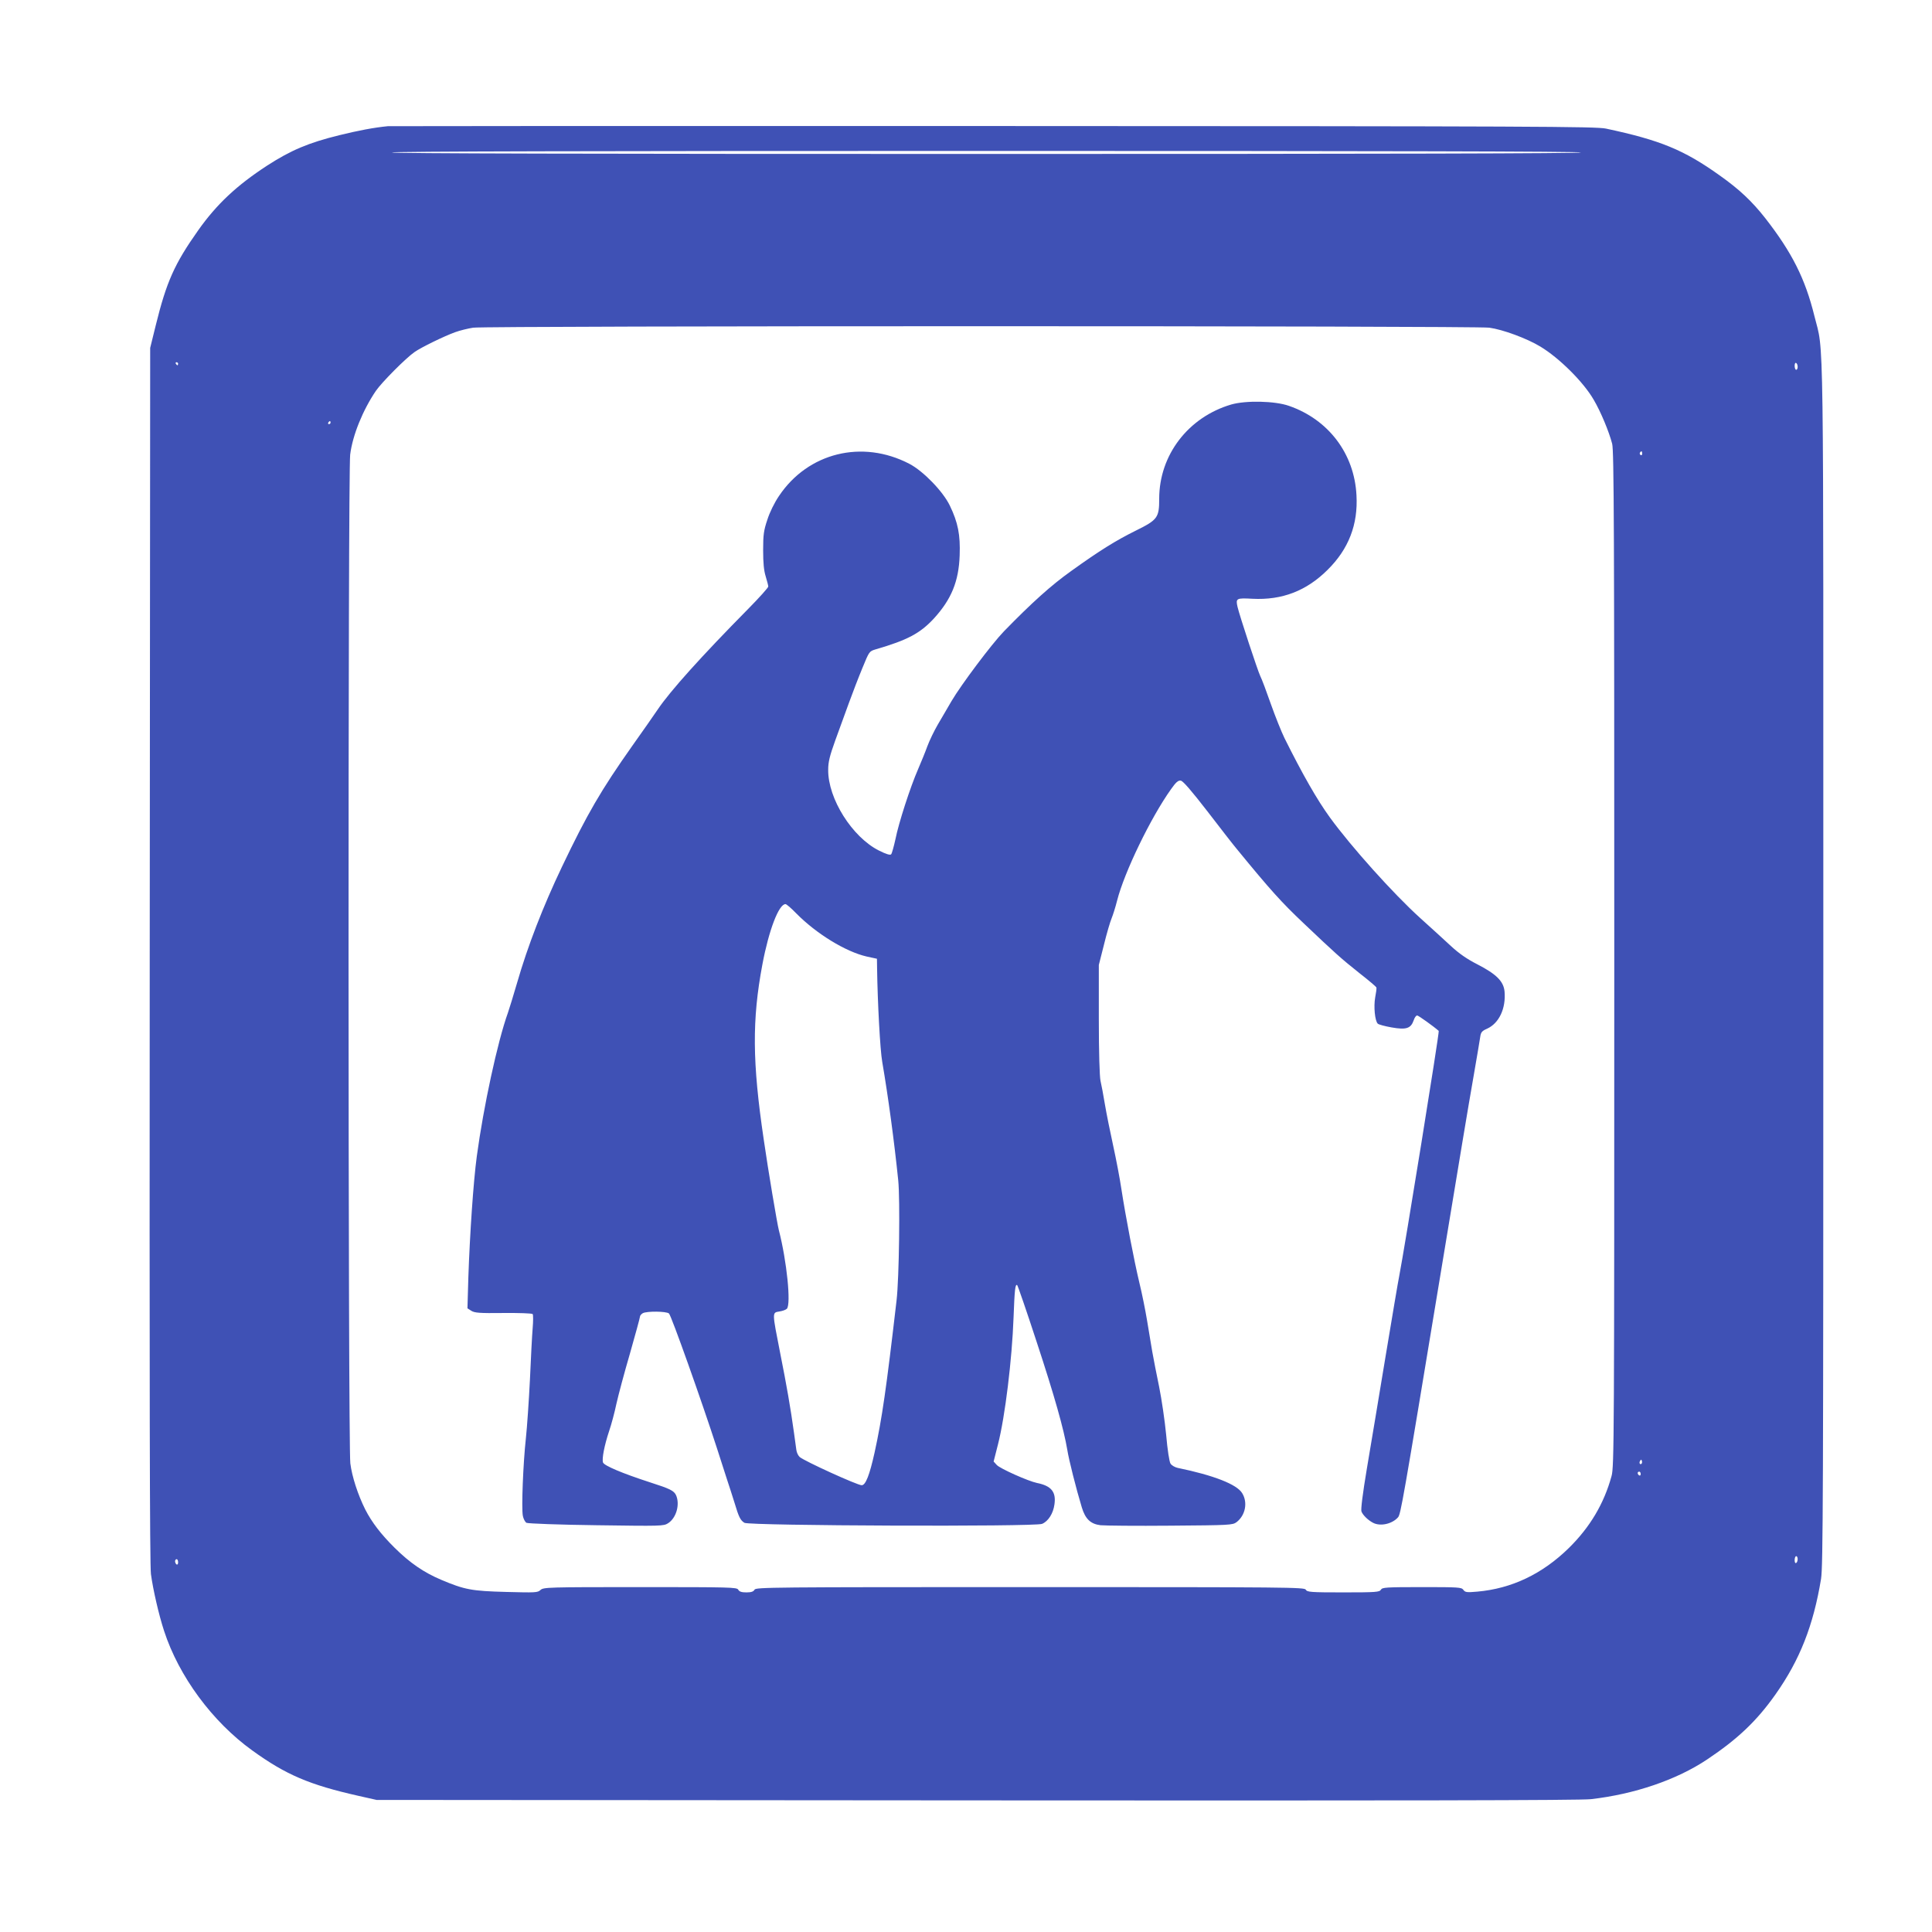
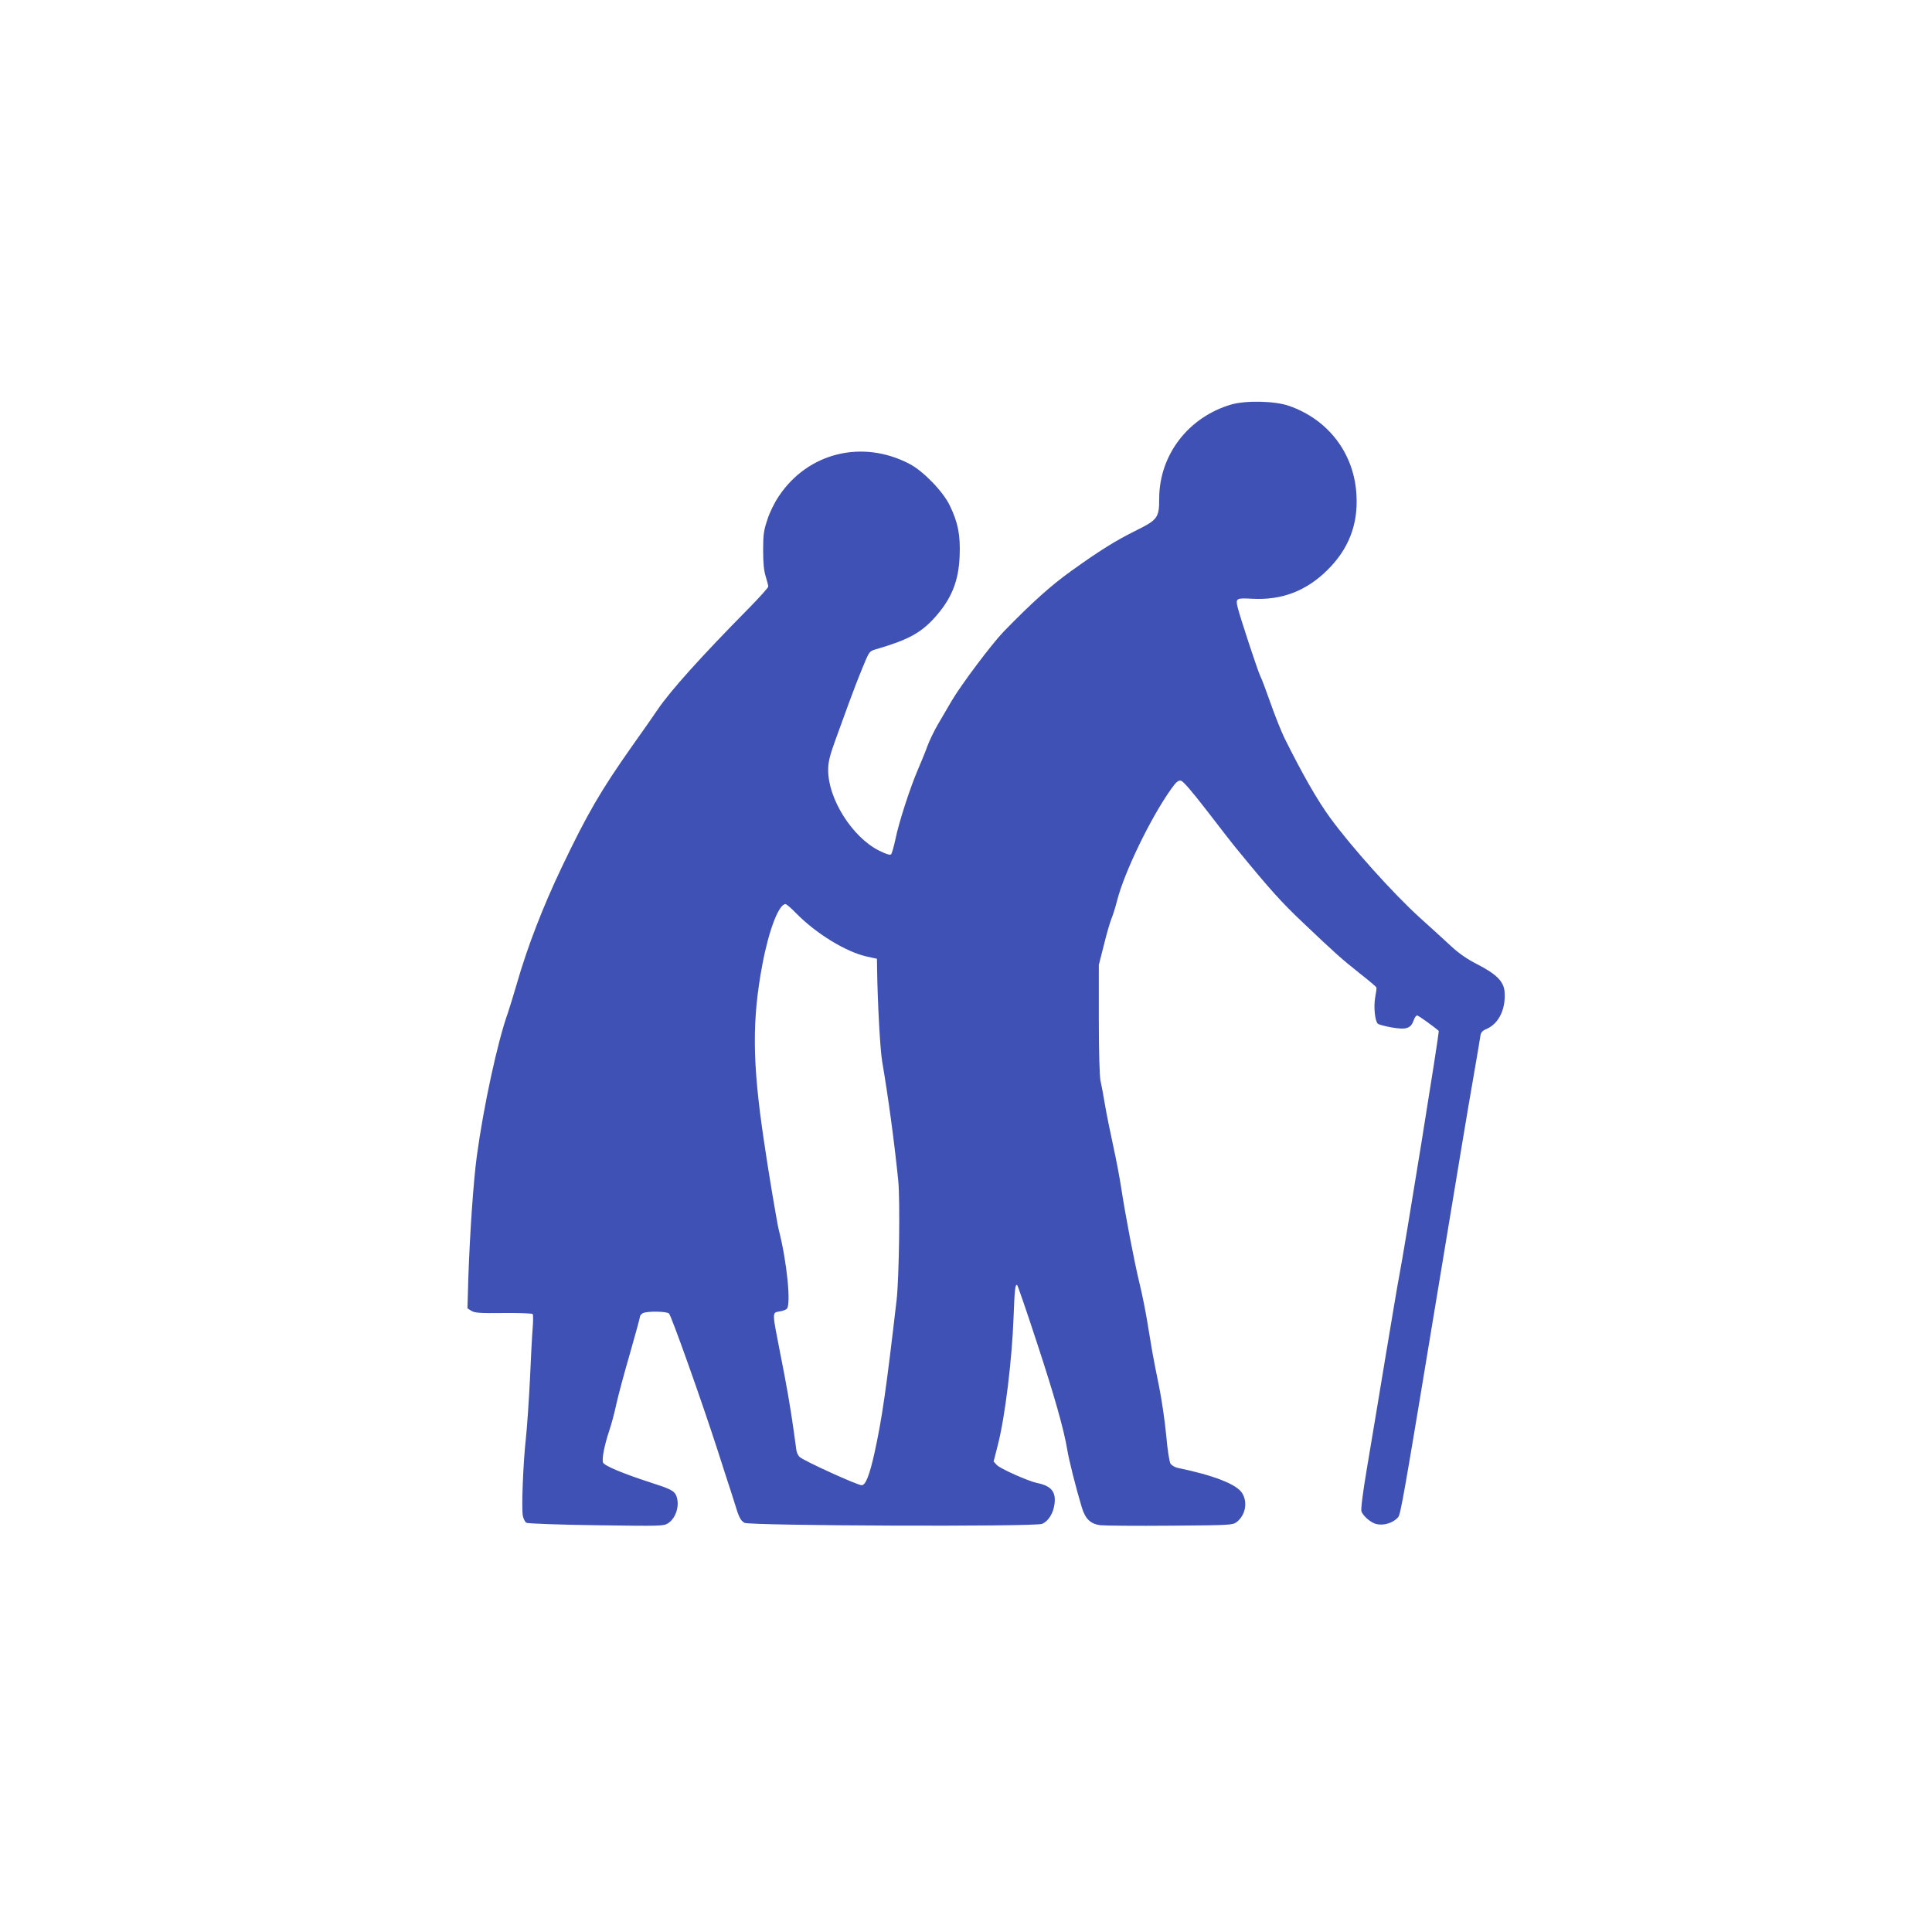
<svg xmlns="http://www.w3.org/2000/svg" version="1.0" width="1280pt" height="1280pt" viewBox="0 0 1280 1280" preserveAspectRatio="xMidYMid meet">
  <g transform="translate(0,1280) scale(0.1,-0.1)" fill="#3f51b5" stroke="none">
-     <path d="M2570 11964 c-93 -9 -197 -29 -323 -60 -203 -50 -319 -99 -477 -201 -201 -131 -334 -255 -457 -429 -157 -222 -210 -341 -281 -629 l-37 -150 -3 -4020 c-2 -2867 0 -4044 8 -4104 14 -103 52 -269 87 -376 98 -301 320 -602 584 -792 224 -162 380 -228 704 -301 l120 -27 3975 -3 c2798 -2 4003 0 4070 8 289 33 568 128 770 263 202 135 328 254 453 431 161 228 251 456 302 766 13 84 15 541 15 4080 0 4367 5 4026 -59 4286 -61 248 -149 422 -326 649 -88 112 -172 191 -302 283 -237 169 -392 233 -753 310 -68 14 -448 16 -4055 17 -2189 1 -3996 0 -4015 -1z m7905 -174 c4 -7 -1312 -10 -3940 -10 -2628 0 -3944 3 -3940 10 4 7 1328 10 3940 10 2612 0 3936 -3 3940 -10z m-608 -1161 c89 -12 249 -71 338 -125 126 -76 286 -235 354 -353 46 -78 101 -210 122 -291 12 -47 14 -561 14 -3415 0 -3178 -1 -3363 -18 -3424 -50 -183 -143 -339 -282 -476 -176 -173 -380 -270 -608 -290 -69 -6 -80 -5 -92 12 -12 17 -32 18 -275 18 -239 0 -262 -2 -271 -17 -9 -16 -32 -18 -249 -18 -217 0 -240 2 -249 18 -9 16 -106 17 -1826 17 -1720 0 -1817 -1 -1826 -17 -7 -13 -22 -18 -54 -18 -32 0 -47 5 -54 18 -9 16 -50 17 -649 17 -614 0 -641 -1 -661 -19 -19 -18 -34 -18 -228 -13 -228 6 -275 15 -429 80 -116 49 -208 112 -310 213 -90 89 -151 169 -194 253 -49 98 -88 218 -99 306 -15 123 -16 6564 -1 6683 16 129 84 295 170 422 39 57 200 219 257 258 44 31 196 105 268 131 33 12 87 25 120 30 93 13 6636 13 6732 0z m-8687 -239 c0 -5 -2 -10 -4 -10 -3 0 -8 5 -11 10 -3 6 -1 10 4 10 6 0 11 -4 11 -10z m10730 -21 c0 -10 -4 -19 -10 -19 -5 0 -10 12 -10 26 0 14 4 23 10 19 6 -3 10 -15 10 -26z m-9720 -369 c0 -5 -5 -10 -11 -10 -5 0 -7 5 -4 10 3 6 8 10 11 10 2 0 4 -4 4 -10z m8690 -206 c0 -8 -5 -12 -10 -9 -6 4 -8 11 -5 16 9 14 15 11 15 -7z m-4 -6691 c-10 -10 -19 5 -10 18 6 11 8 11 12 0 2 -7 1 -15 -2 -18z m-6 -69 c0 -8 -4 -12 -10 -9 -5 3 -10 10 -10 16 0 5 5 9 10 9 6 0 10 -7 10 -16z m1040 -563 c0 -11 -4 -23 -10 -26 -6 -4 -10 5 -10 19 0 14 5 26 10 26 6 0 10 -9 10 -19z m-10730 -22 c0 -11 -4 -17 -10 -14 -5 3 -10 13 -10 21 0 8 5 14 10 14 6 0 10 -9 10 -21z" />
    <path d="M8157 10120 c-285 -84 -477 -335 -477 -624 0 -125 -10 -140 -154 -211 -135 -67 -238 -131 -429 -268 -132 -94 -260 -209 -446 -400 -81 -84 -283 -353 -347 -462 -26 -44 -66 -114 -90 -154 -24 -41 -56 -107 -70 -145 -14 -39 -42 -107 -61 -151 -52 -119 -129 -357 -150 -463 -11 -50 -24 -97 -29 -102 -7 -7 -33 1 -81 25 -177 89 -338 344 -336 535 0 52 10 92 47 195 26 72 67 184 91 250 24 66 64 170 89 230 45 110 45 110 88 123 210 61 294 106 385 204 116 127 165 246 171 418 5 137 -11 218 -65 330 -45 94 -176 229 -268 277 -313 163 -672 74 -864 -213 -30 -44 -62 -109 -77 -157 -24 -71 -28 -99 -28 -202 0 -86 5 -136 17 -174 9 -30 17 -60 17 -67 0 -7 -59 -73 -131 -146 -311 -315 -518 -545 -601 -668 -24 -36 -100 -144 -168 -240 -209 -296 -300 -453 -467 -803 -125 -262 -227 -525 -297 -768 -25 -85 -52 -174 -61 -199 -69 -192 -162 -624 -206 -950 -23 -171 -46 -513 -56 -801 l-6 -207 25 -16 c22 -14 53 -17 213 -15 102 1 190 -2 194 -7 4 -5 4 -47 0 -94 -4 -47 -12 -200 -18 -340 -7 -140 -19 -316 -27 -390 -18 -163 -30 -462 -20 -513 4 -20 15 -41 24 -46 10 -5 218 -13 463 -16 430 -6 445 -6 475 13 55 35 80 125 53 186 -14 30 -41 43 -172 85 -182 59 -306 111 -312 132 -8 24 9 113 41 209 14 41 36 122 48 180 13 58 53 208 90 334 36 127 66 236 66 243 0 7 9 17 19 23 28 14 154 13 173 -2 15 -12 218 -584 318 -893 23 -71 53 -164 66 -205 14 -41 36 -111 50 -155 29 -97 39 -117 66 -134 33 -20 1925 -27 1972 -7 41 17 74 69 82 129 12 83 -21 123 -116 142 -58 12 -244 95 -266 119 l-21 23 29 114 c47 184 93 563 103 839 7 186 11 224 24 216 4 -3 62 -171 128 -373 120 -364 181 -582 204 -718 10 -65 59 -259 96 -381 23 -77 58 -111 124 -119 30 -3 239 -5 464 -3 392 3 411 4 437 23 59 45 76 130 38 192 -35 59 -190 119 -428 168 -18 4 -39 16 -47 28 -8 13 -20 89 -29 192 -9 94 -30 235 -46 315 -17 80 -37 186 -46 235 -8 50 -24 144 -35 210 -11 66 -33 176 -50 245 -36 150 -92 444 -119 619 -10 69 -35 200 -55 291 -20 91 -45 215 -55 275 -10 61 -23 130 -29 155 -6 27 -11 191 -11 406 l0 361 34 134 c18 74 41 152 50 173 9 22 26 75 37 119 48 189 223 550 357 738 33 47 48 60 65 57 15 -2 70 -66 177 -204 85 -111 173 -224 195 -250 222 -271 294 -351 441 -490 215 -204 246 -232 374 -334 58 -45 107 -87 109 -92 2 -6 -2 -35 -8 -66 -11 -61 -2 -155 17 -174 6 -6 47 -17 92 -25 97 -17 127 -7 146 47 6 19 17 34 24 32 10 -2 107 -71 142 -102 6 -5 -227 -1446 -262 -1625 -6 -27 -46 -266 -90 -530 -44 -264 -99 -599 -124 -744 -28 -167 -41 -272 -36 -285 9 -24 44 -58 77 -75 48 -25 126 -8 165 36 18 20 31 93 278 1588 143 864 178 1078 226 1353 20 114 38 223 41 243 4 30 12 39 44 53 81 36 127 135 117 248 -7 67 -54 114 -180 179 -69 35 -122 72 -176 122 -43 40 -134 123 -203 185 -178 161 -457 472 -598 666 -85 117 -181 285 -301 526 -20 41 -61 143 -90 225 -29 83 -60 166 -70 185 -17 35 -136 396 -151 459 -13 57 -8 60 99 54 196 -10 357 52 497 191 140 138 203 301 192 495 -14 275 -185 501 -447 592 -93 33 -286 37 -383 9z m-2882 -3371 c133 -135 327 -254 466 -286 l69 -15 1 -67 c3 -217 20 -539 34 -616 40 -234 79 -522 106 -785 13 -127 6 -650 -11 -795 -68 -586 -96 -782 -146 -1010 -33 -148 -59 -215 -85 -215 -29 0 -380 160 -411 187 -10 9 -20 30 -22 47 -2 17 -10 69 -16 116 -22 160 -49 315 -91 525 -54 275 -54 268 -6 276 21 3 43 11 50 18 29 29 0 316 -53 521 -11 42 -71 398 -100 600 -76 513 -78 793 -9 1160 43 229 109 400 153 400 7 0 38 -27 71 -61z" />
  </g>
</svg>